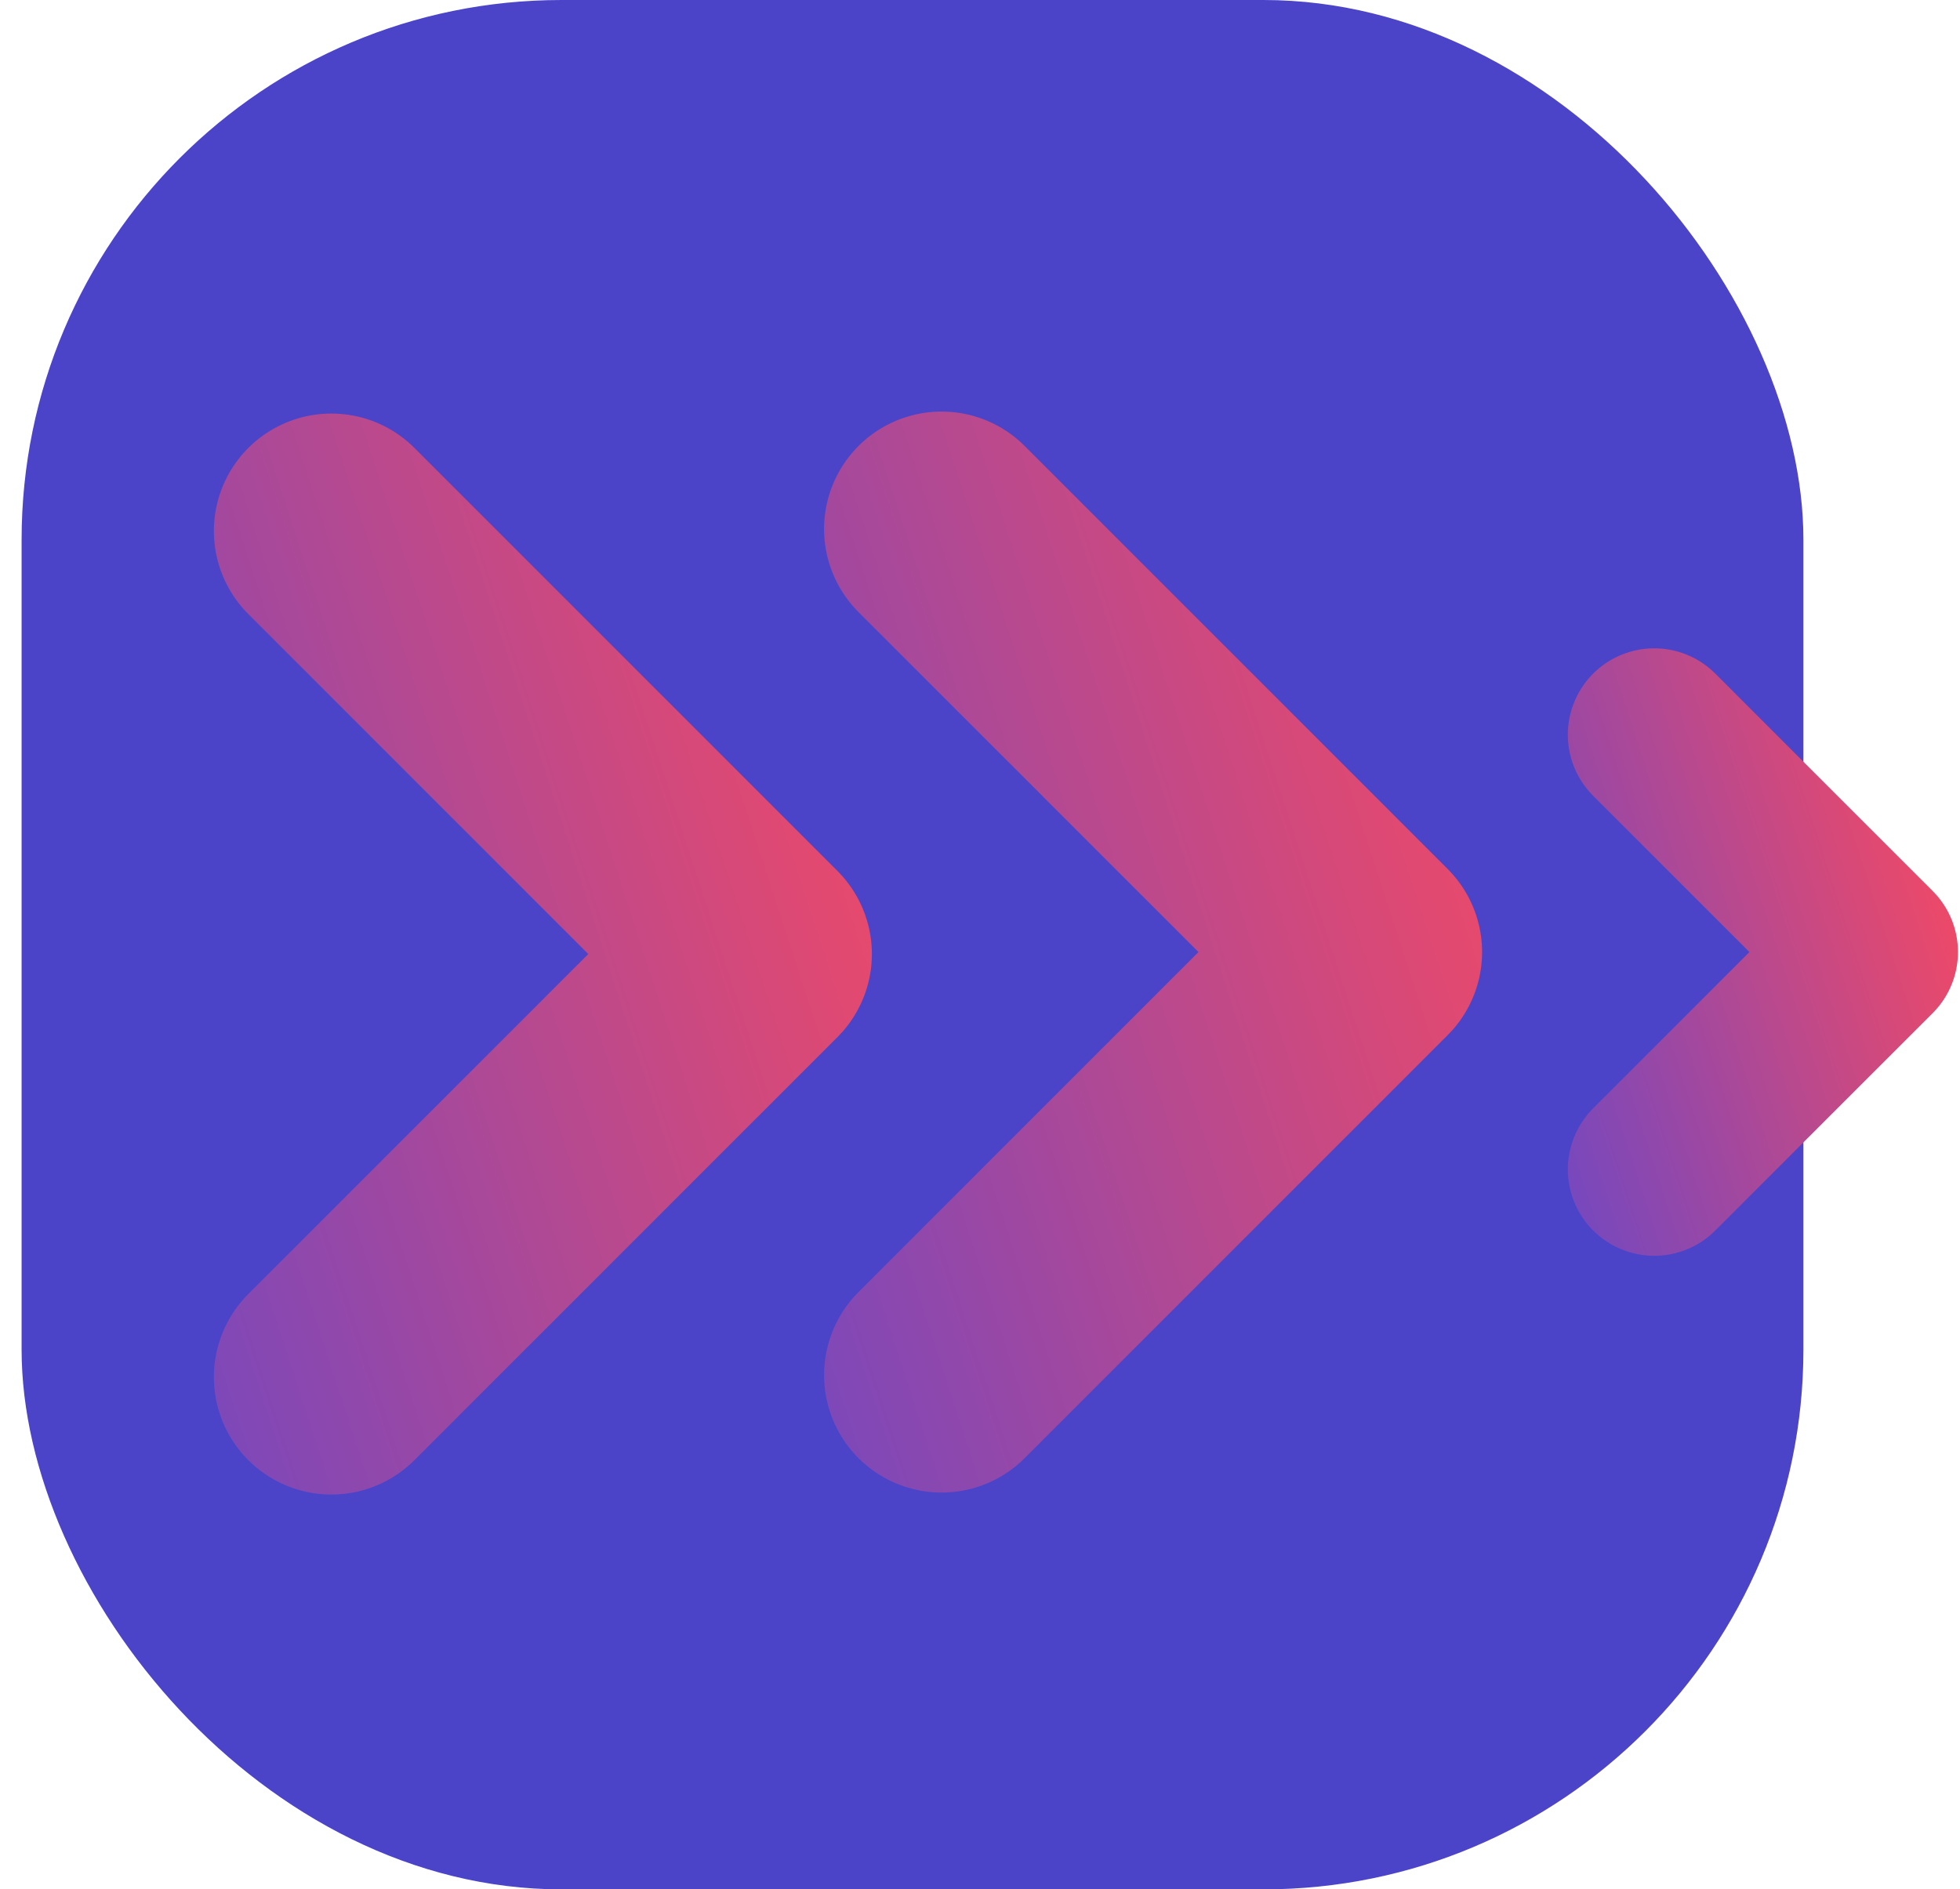
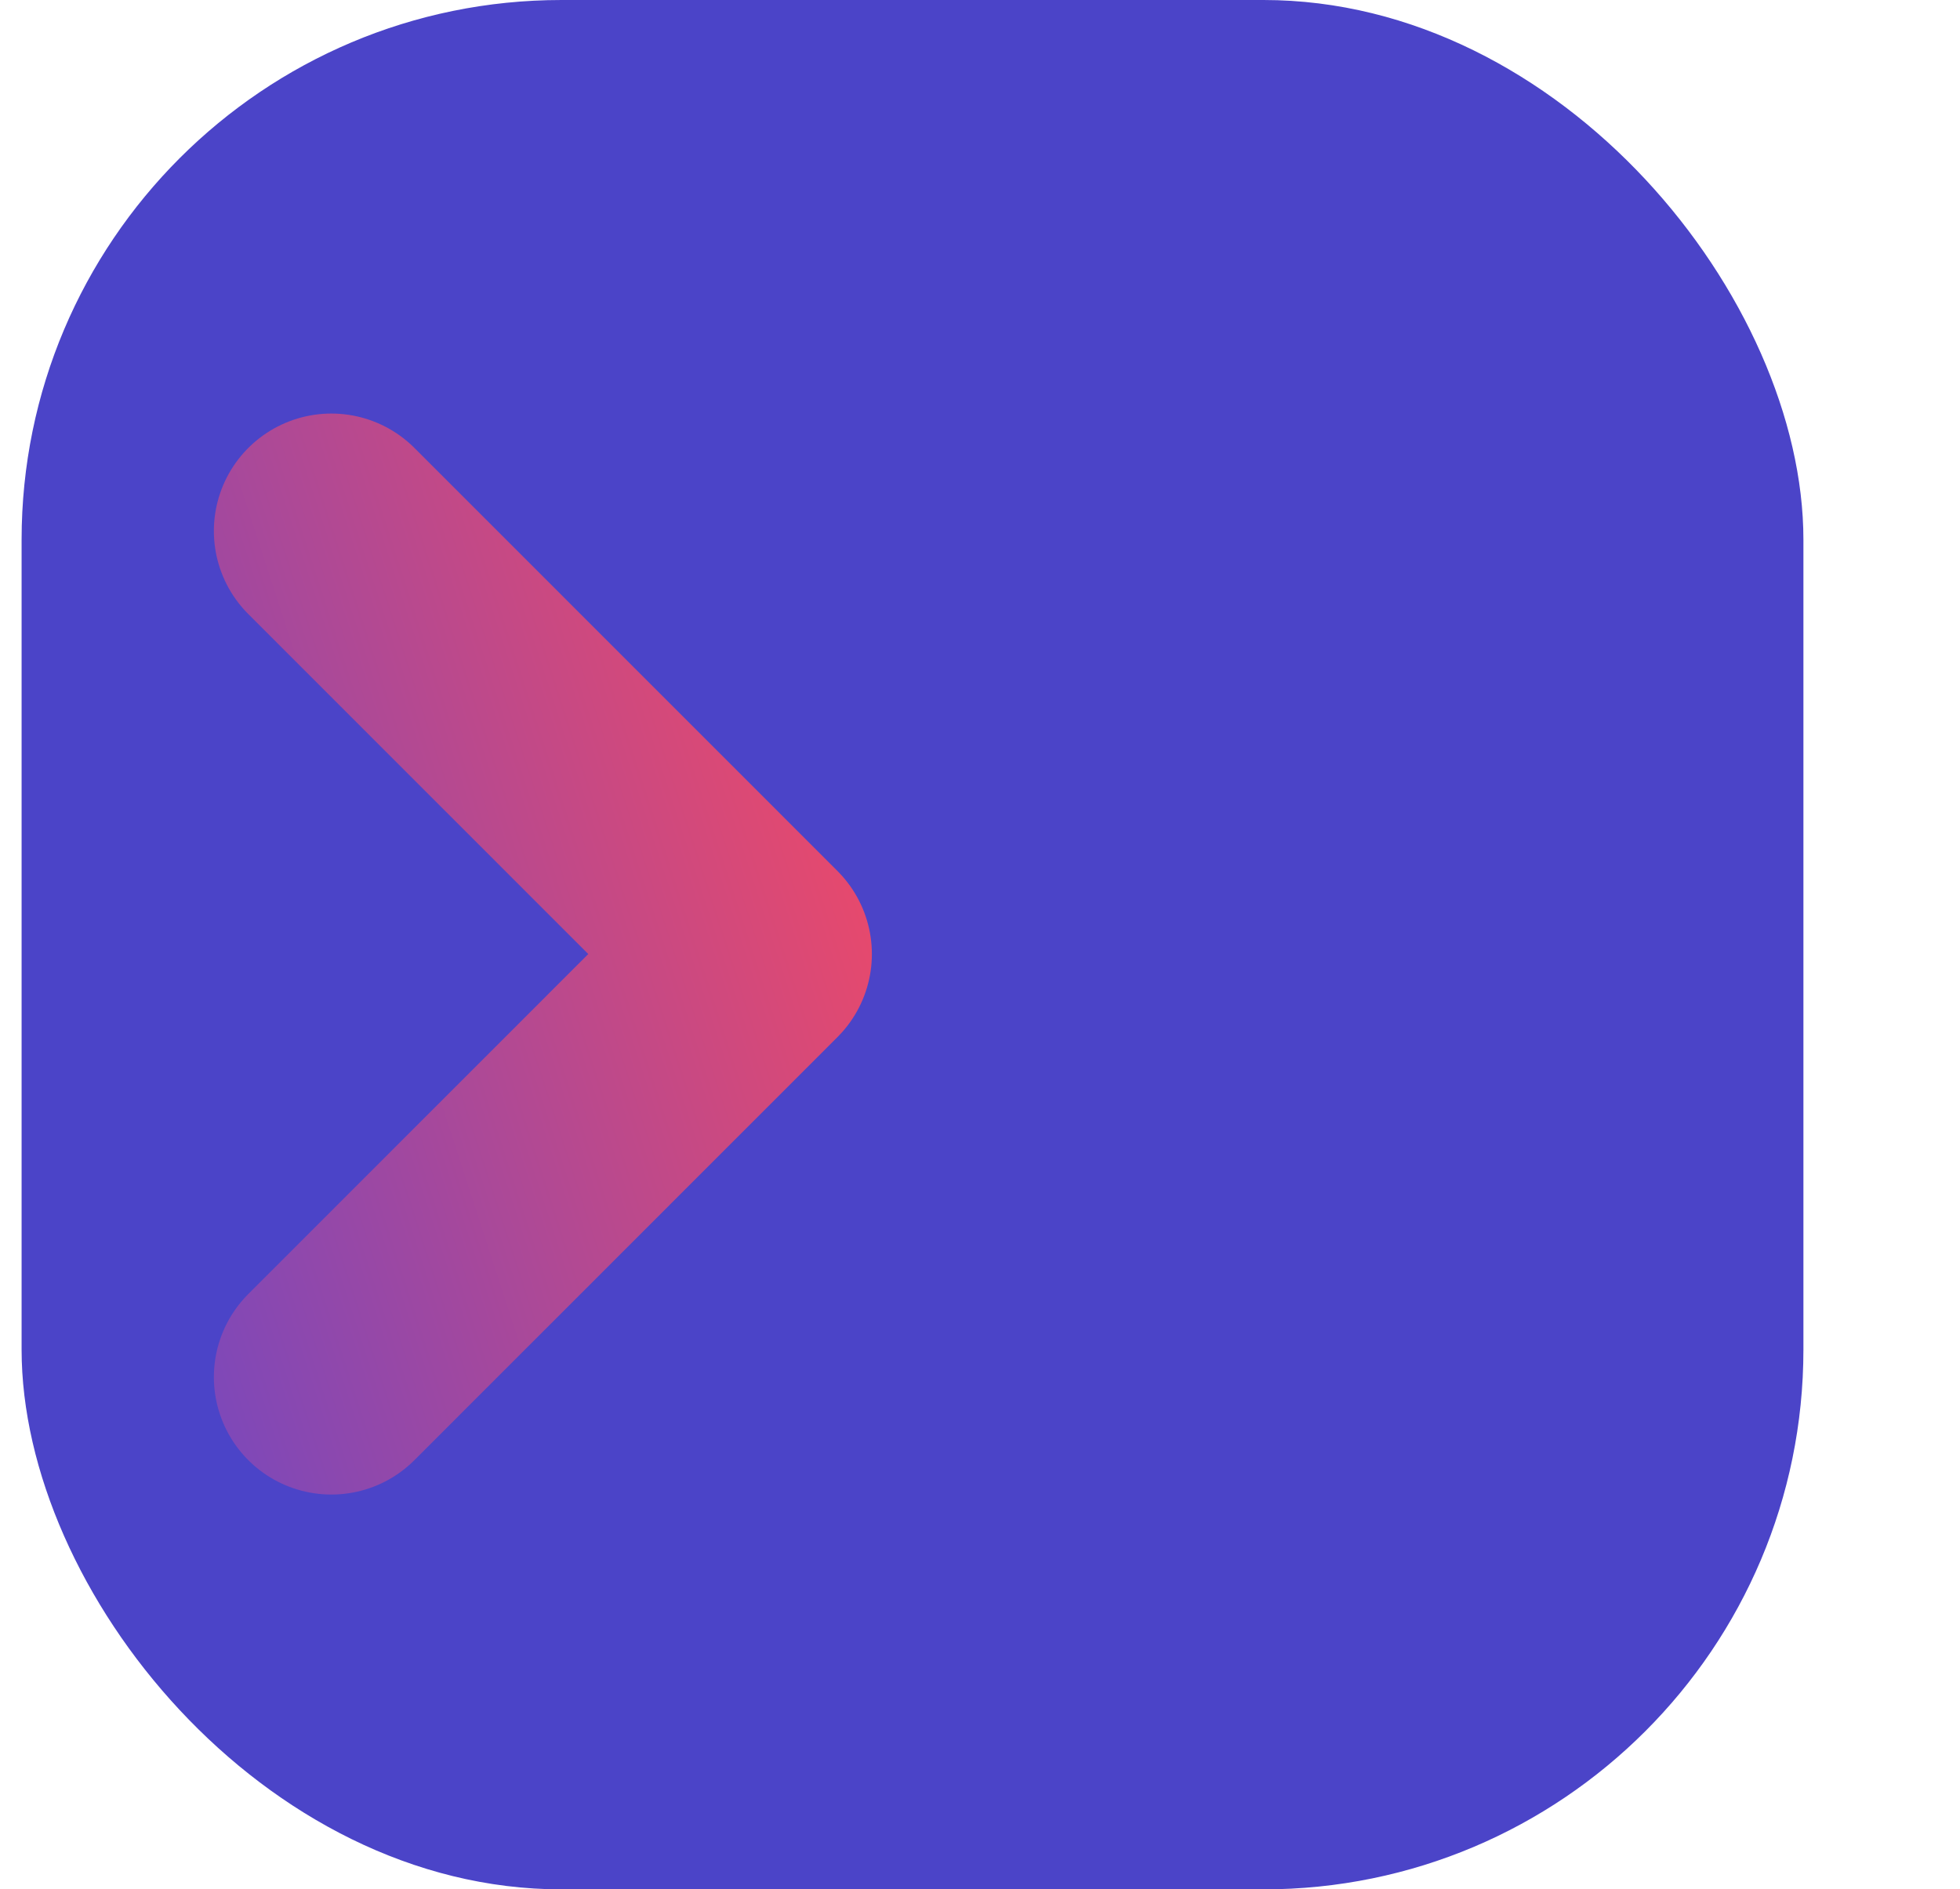
<svg xmlns="http://www.w3.org/2000/svg" width="363" height="350" viewBox="0 0 363 350" fill="none">
  <rect x="4" width="330" height="350" rx="100" fill="#4B44C8" />
-   <path d="M174.38 97.999L252.729 176.367L174.38 254.735" stroke="url(#paint0_linear_796_10153)" stroke-width="43.516" stroke-linecap="round" stroke-linejoin="round" />
-   <path d="M306.368 136.102L346.624 176.367L306.368 216.632" stroke="url(#paint1_linear_796_10153)" stroke-width="32" stroke-linecap="round" stroke-linejoin="round" />
  <path d="M61.368 98.366L139.717 176.734L61.368 255.102" stroke="url(#paint2_linear_796_10153)" stroke-width="43.516" stroke-linecap="round" stroke-linejoin="round" />
  <defs>
    <linearGradient id="paint0_linear_796_10153" x1="318.115" y1="192.313" x2="88.136" y2="267.135" gradientUnits="userSpaceOnUse">
      <stop offset="0" stop-color="#FF495B" />
      <stop offset="1" stop-color="#5048DA" />
    </linearGradient>
    <linearGradient id="paint1_linear_796_10153" x1="380.219" y1="184.56" x2="262.057" y2="223.003" gradientUnits="userSpaceOnUse">
      <stop offset="0" stop-color="#FF495B" />
      <stop offset="1" stop-color="#5048DA" />
    </linearGradient>
    <linearGradient id="paint2_linear_796_10153" x1="205.104" y1="192.68" x2="-24.876" y2="267.502" gradientUnits="userSpaceOnUse">
      <stop offset="0" stop-color="#FF495B" />
      <stop offset="1" stop-color="#5048DA" />
    </linearGradient>
  </defs>
</svg>